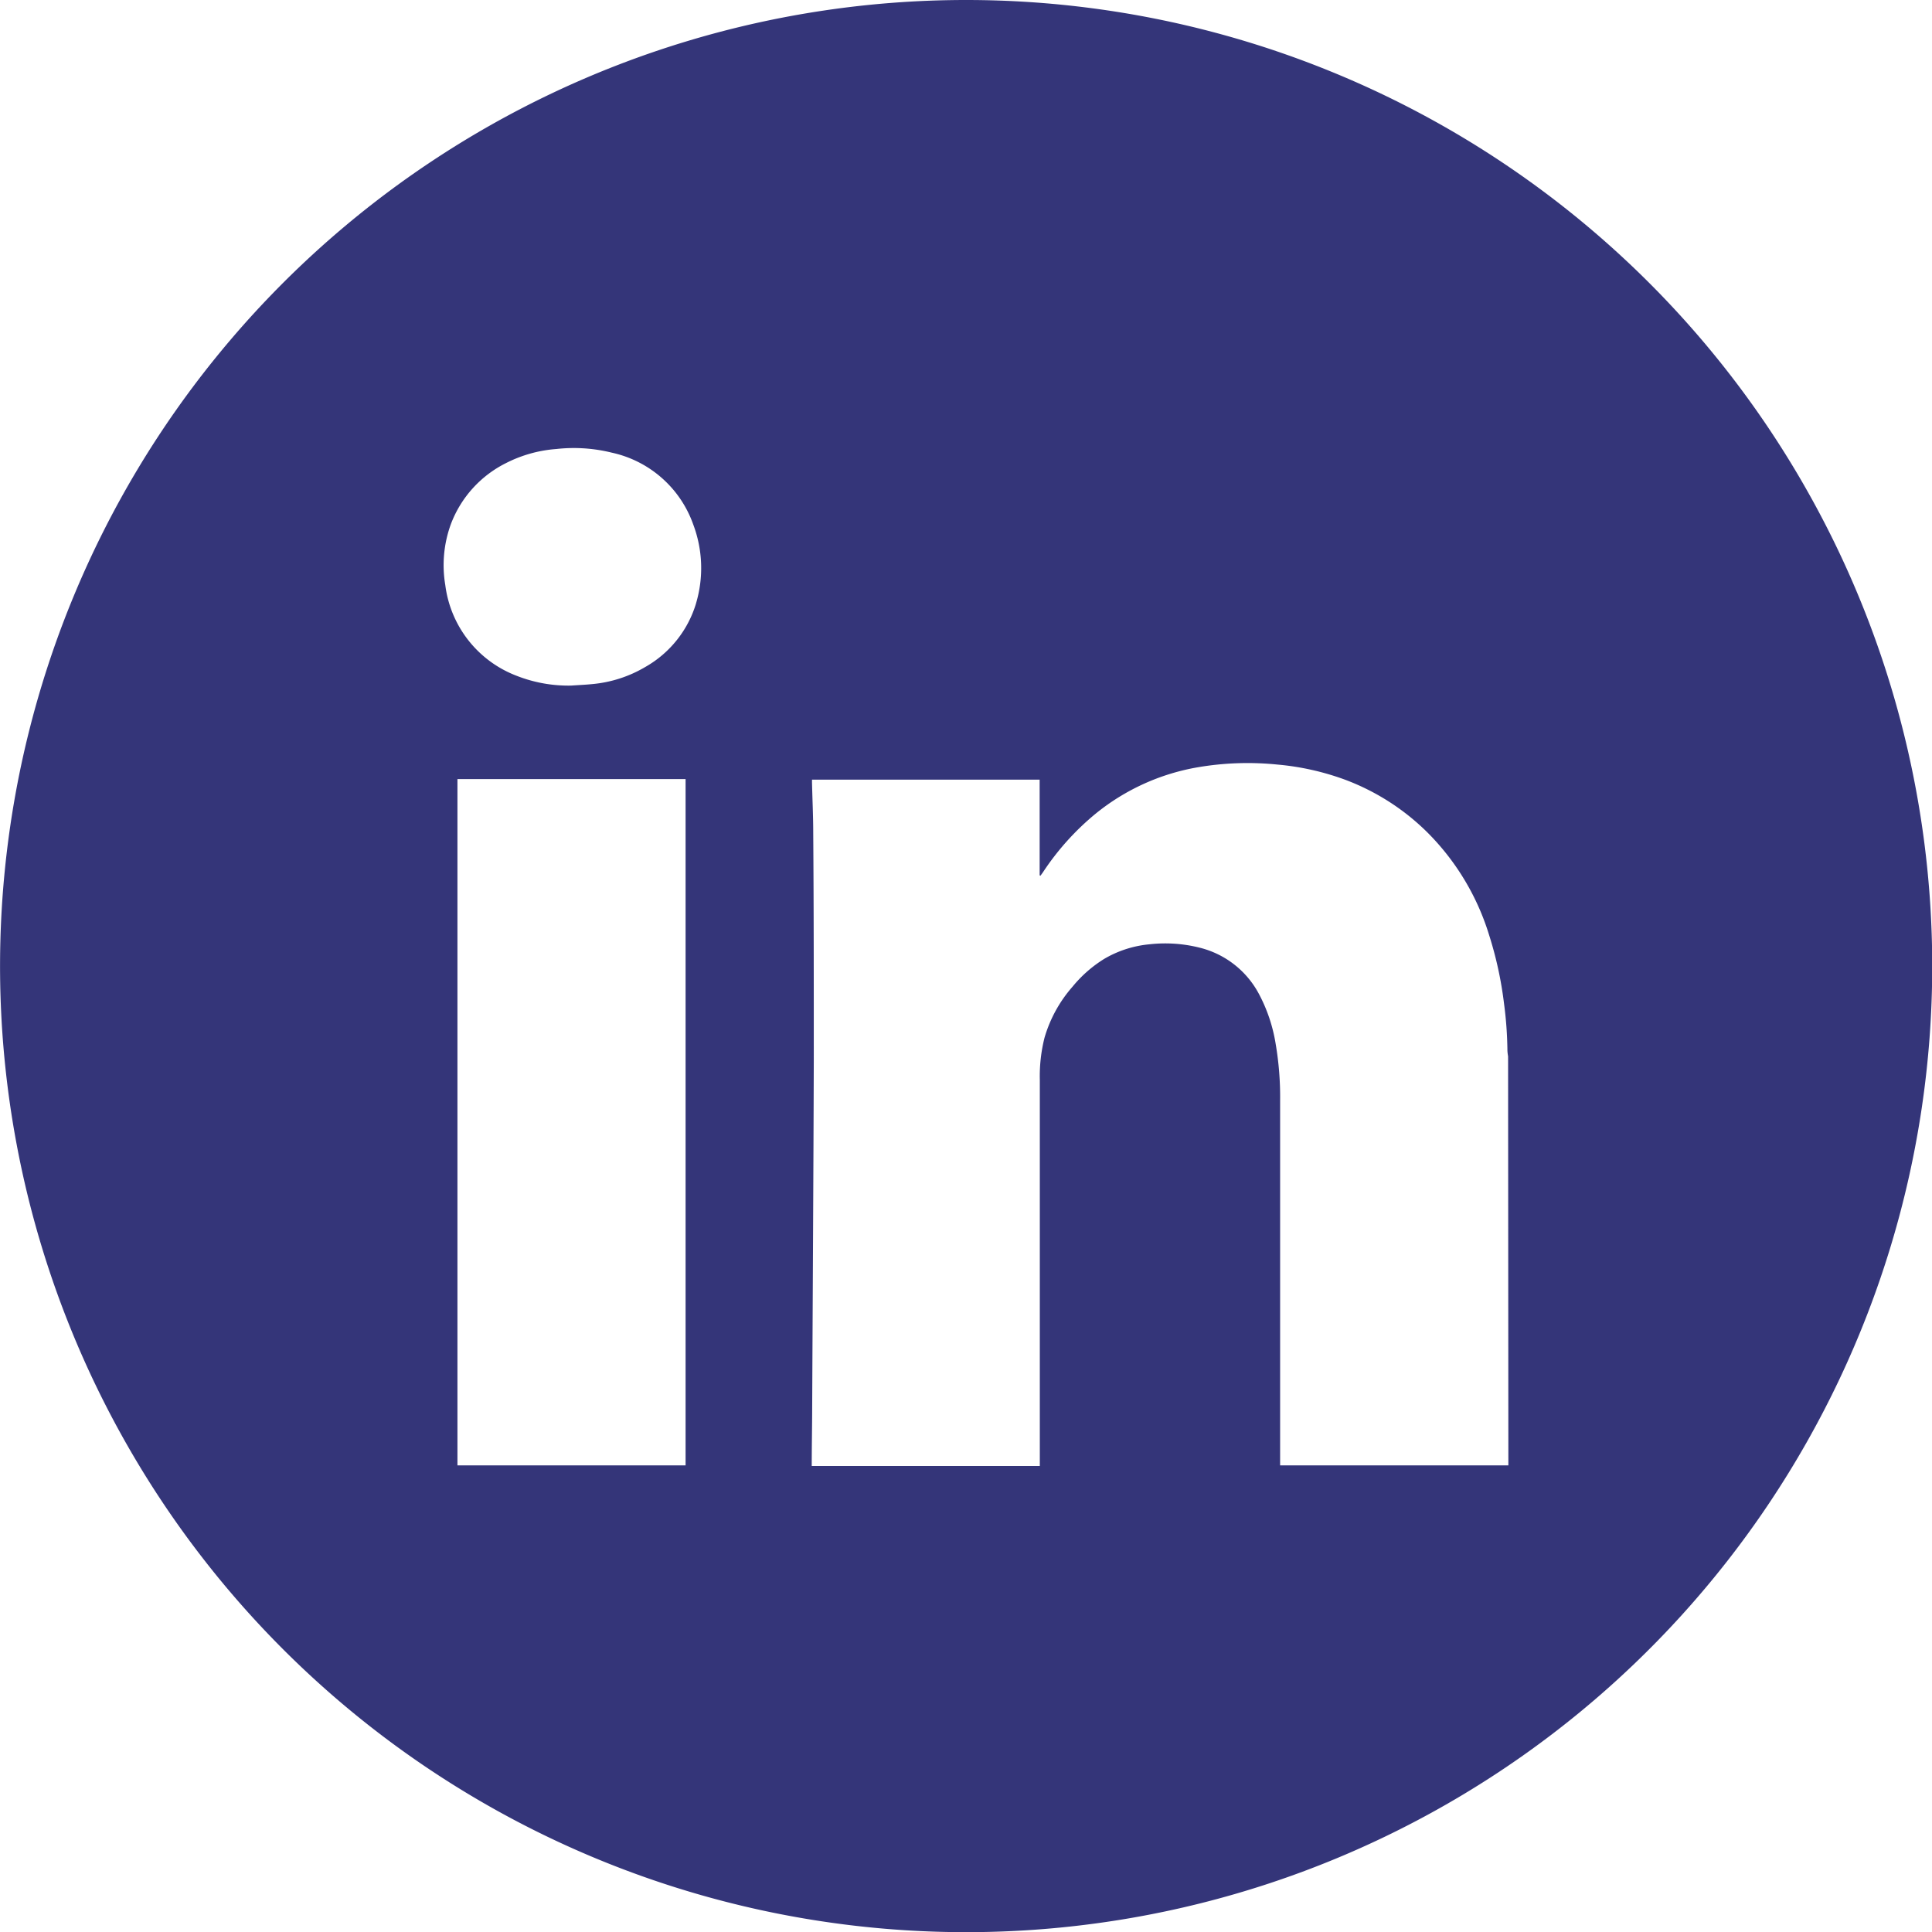
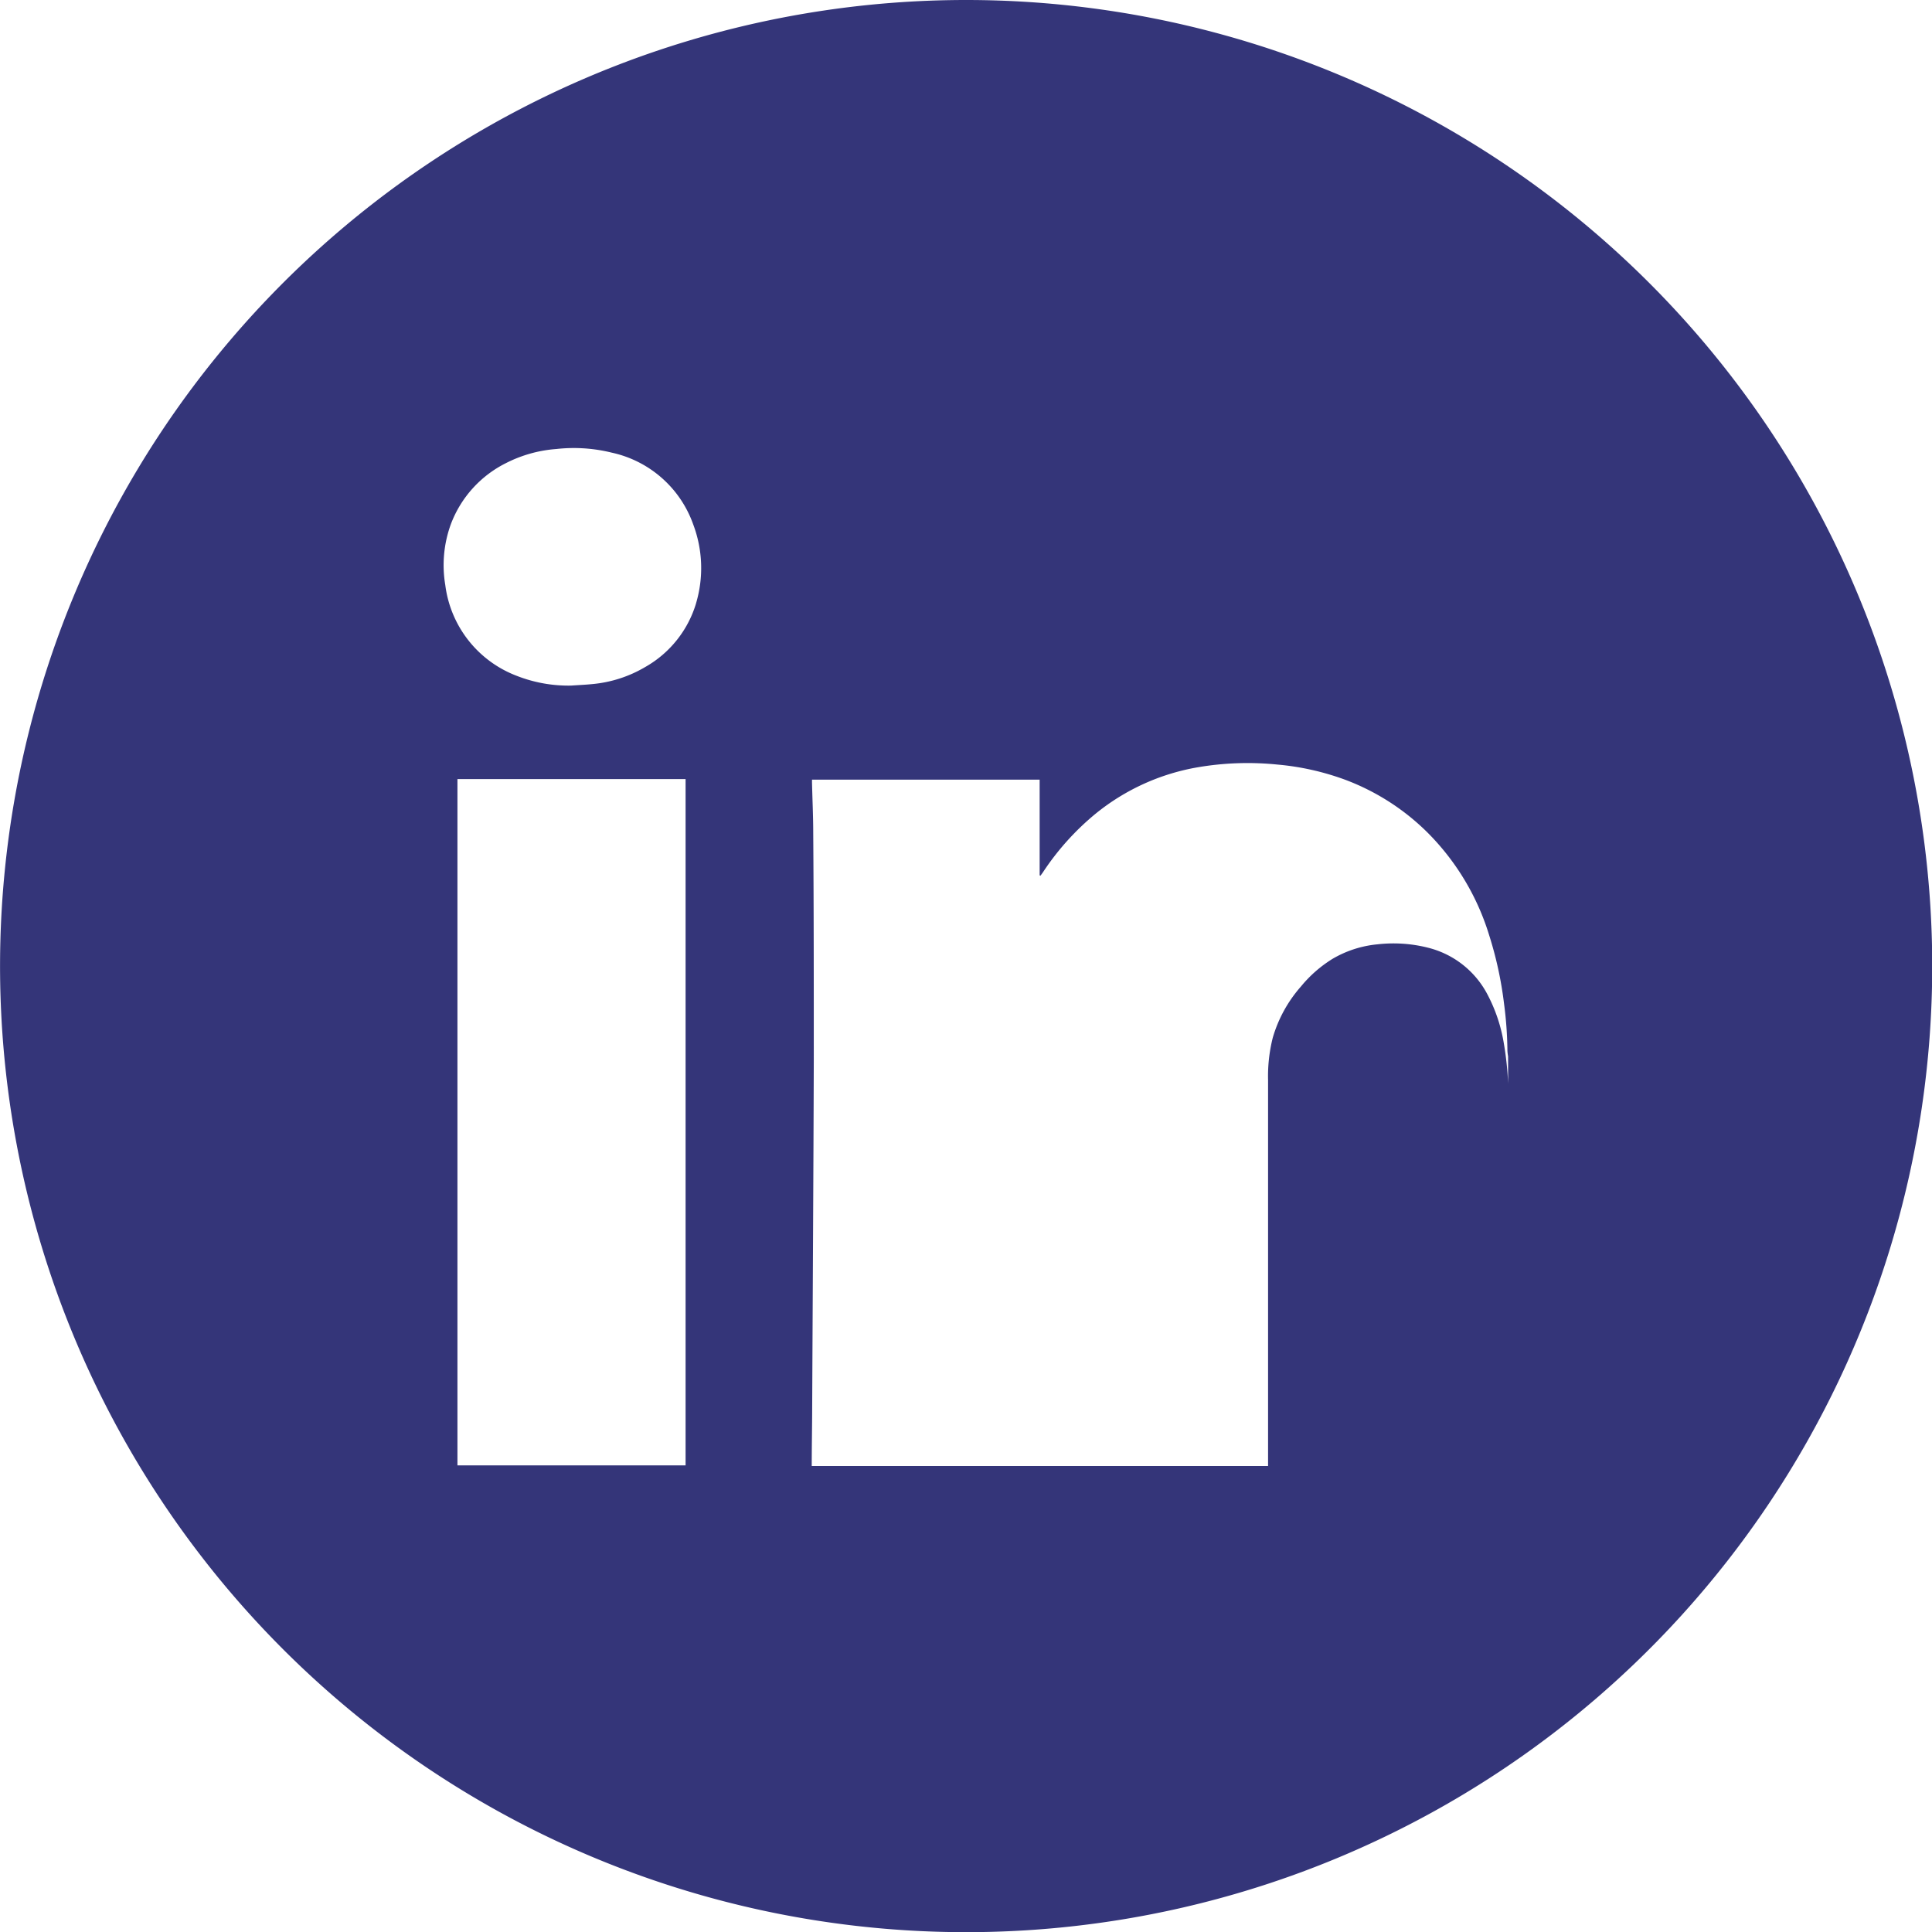
<svg xmlns="http://www.w3.org/2000/svg" width="34.797" height="34.797" viewBox="0 0 34.797 34.797">
-   <path id="Path_32199" data-name="Path 32199" d="M17.4,0A17.4,17.4,0,1,0,34.8,17.4,17.4,17.4,0,0,0,17.4,0M8.238,26.393c0-.028,0-.056,0-.084V14.032h4.109V26.293c0,.033,0,.066,0,.1Zm4.3-15.534a1.967,1.967,0,0,1-.917,1.154,2.277,2.277,0,0,1-.955.308c-.127.013-.255.018-.382.027A2.55,2.55,0,0,1,9.3,12.17a2.019,2.019,0,0,1-1.281-1.633,2.153,2.153,0,0,1,.1-1.095,2.027,2.027,0,0,1,.991-1.1,2.387,2.387,0,0,1,.909-.255,2.848,2.848,0,0,1,1,.066,2.009,2.009,0,0,1,1.466,1.294,2.226,2.226,0,0,1,.051,1.417M27.166,26.393H23.055c0-.025,0-.051,0-.076q0-3.245,0-6.489a5.687,5.687,0,0,0-.082-1.038,2.872,2.872,0,0,0-.3-.889,1.659,1.659,0,0,0-1.061-.831,2.533,2.533,0,0,0-.913-.062,1.961,1.961,0,0,0-.81.261,2.288,2.288,0,0,0-.571.5,2.414,2.414,0,0,0-.506.92,2.834,2.834,0,0,0-.085.76q0,2.627,0,5.255,0,.847,0,1.7H14.619c0-.343.007-.685.008-1.028.01-2.094.023-4.188.029-6.283,0-1.363,0-2.726-.01-4.089,0-.3-.015-.608-.022-.913,0-.015,0-.03,0-.049h4.1v1.724l.015.006c.015-.021.031-.042.046-.064a4.744,4.744,0,0,1,.945-1.051,3.983,3.983,0,0,1,1.85-.839,5.323,5.323,0,0,1,1.421-.048,4.728,4.728,0,0,1,1.237.278,4.191,4.191,0,0,1,1.477.952,4.461,4.461,0,0,1,1.107,1.85,6.707,6.707,0,0,1,.265,1.219,6.907,6.907,0,0,1,.062.856.779.779,0,0,0,.012.1Z" transform="translate(0.001)" fill="#343579" />
+   <path id="Path_32199" data-name="Path 32199" d="M17.4,0A17.4,17.4,0,1,0,34.8,17.4,17.4,17.4,0,0,0,17.4,0M8.238,26.393c0-.028,0-.056,0-.084V14.032h4.109V26.293c0,.033,0,.066,0,.1Zm4.3-15.534a1.967,1.967,0,0,1-.917,1.154,2.277,2.277,0,0,1-.955.308c-.127.013-.255.018-.382.027A2.55,2.55,0,0,1,9.3,12.17a2.019,2.019,0,0,1-1.281-1.633,2.153,2.153,0,0,1,.1-1.095,2.027,2.027,0,0,1,.991-1.1,2.387,2.387,0,0,1,.909-.255,2.848,2.848,0,0,1,1,.066,2.009,2.009,0,0,1,1.466,1.294,2.226,2.226,0,0,1,.051,1.417M27.166,26.393c0-.025,0-.051,0-.076q0-3.245,0-6.489a5.687,5.687,0,0,0-.082-1.038,2.872,2.872,0,0,0-.3-.889,1.659,1.659,0,0,0-1.061-.831,2.533,2.533,0,0,0-.913-.062,1.961,1.961,0,0,0-.81.261,2.288,2.288,0,0,0-.571.5,2.414,2.414,0,0,0-.506.92,2.834,2.834,0,0,0-.085.76q0,2.627,0,5.255,0,.847,0,1.7H14.619c0-.343.007-.685.008-1.028.01-2.094.023-4.188.029-6.283,0-1.363,0-2.726-.01-4.089,0-.3-.015-.608-.022-.913,0-.015,0-.03,0-.049h4.1v1.724l.015.006c.015-.021.031-.042.046-.064a4.744,4.744,0,0,1,.945-1.051,3.983,3.983,0,0,1,1.85-.839,5.323,5.323,0,0,1,1.421-.048,4.728,4.728,0,0,1,1.237.278,4.191,4.191,0,0,1,1.477.952,4.461,4.461,0,0,1,1.107,1.85,6.707,6.707,0,0,1,.265,1.219,6.907,6.907,0,0,1,.062.856.779.779,0,0,0,.012.1Z" transform="translate(0.001)" fill="#343579" />
</svg>